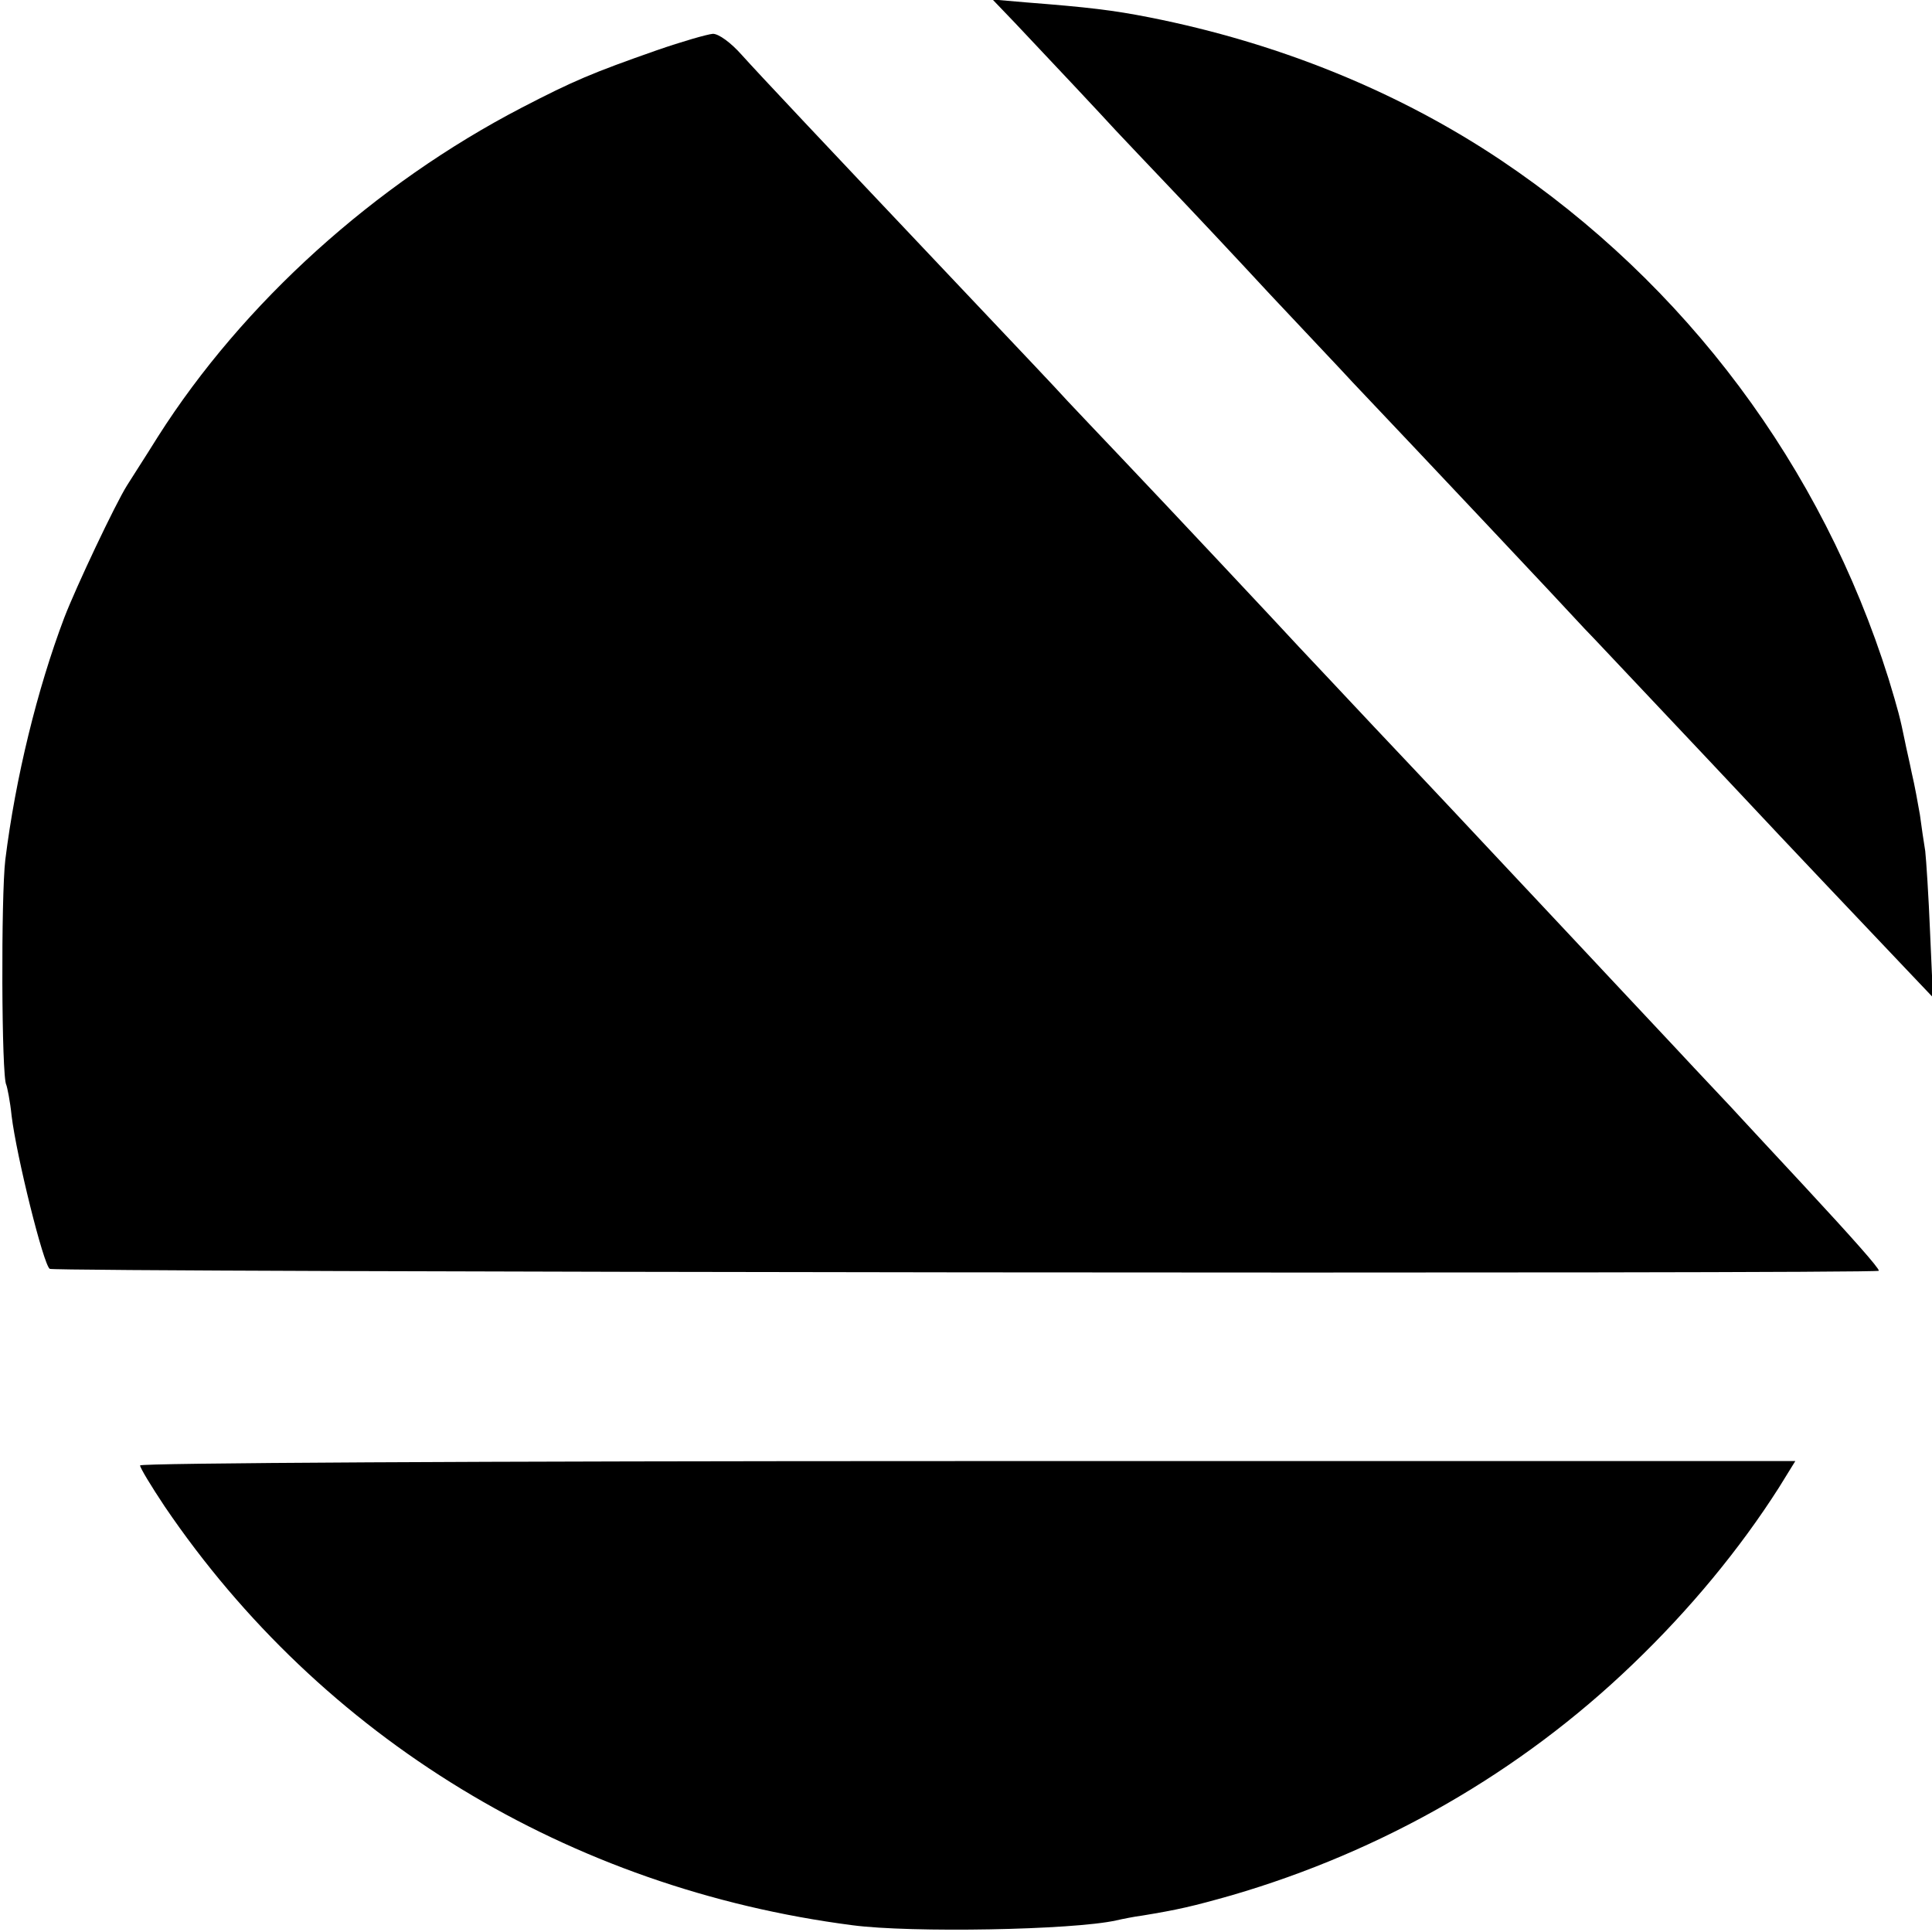
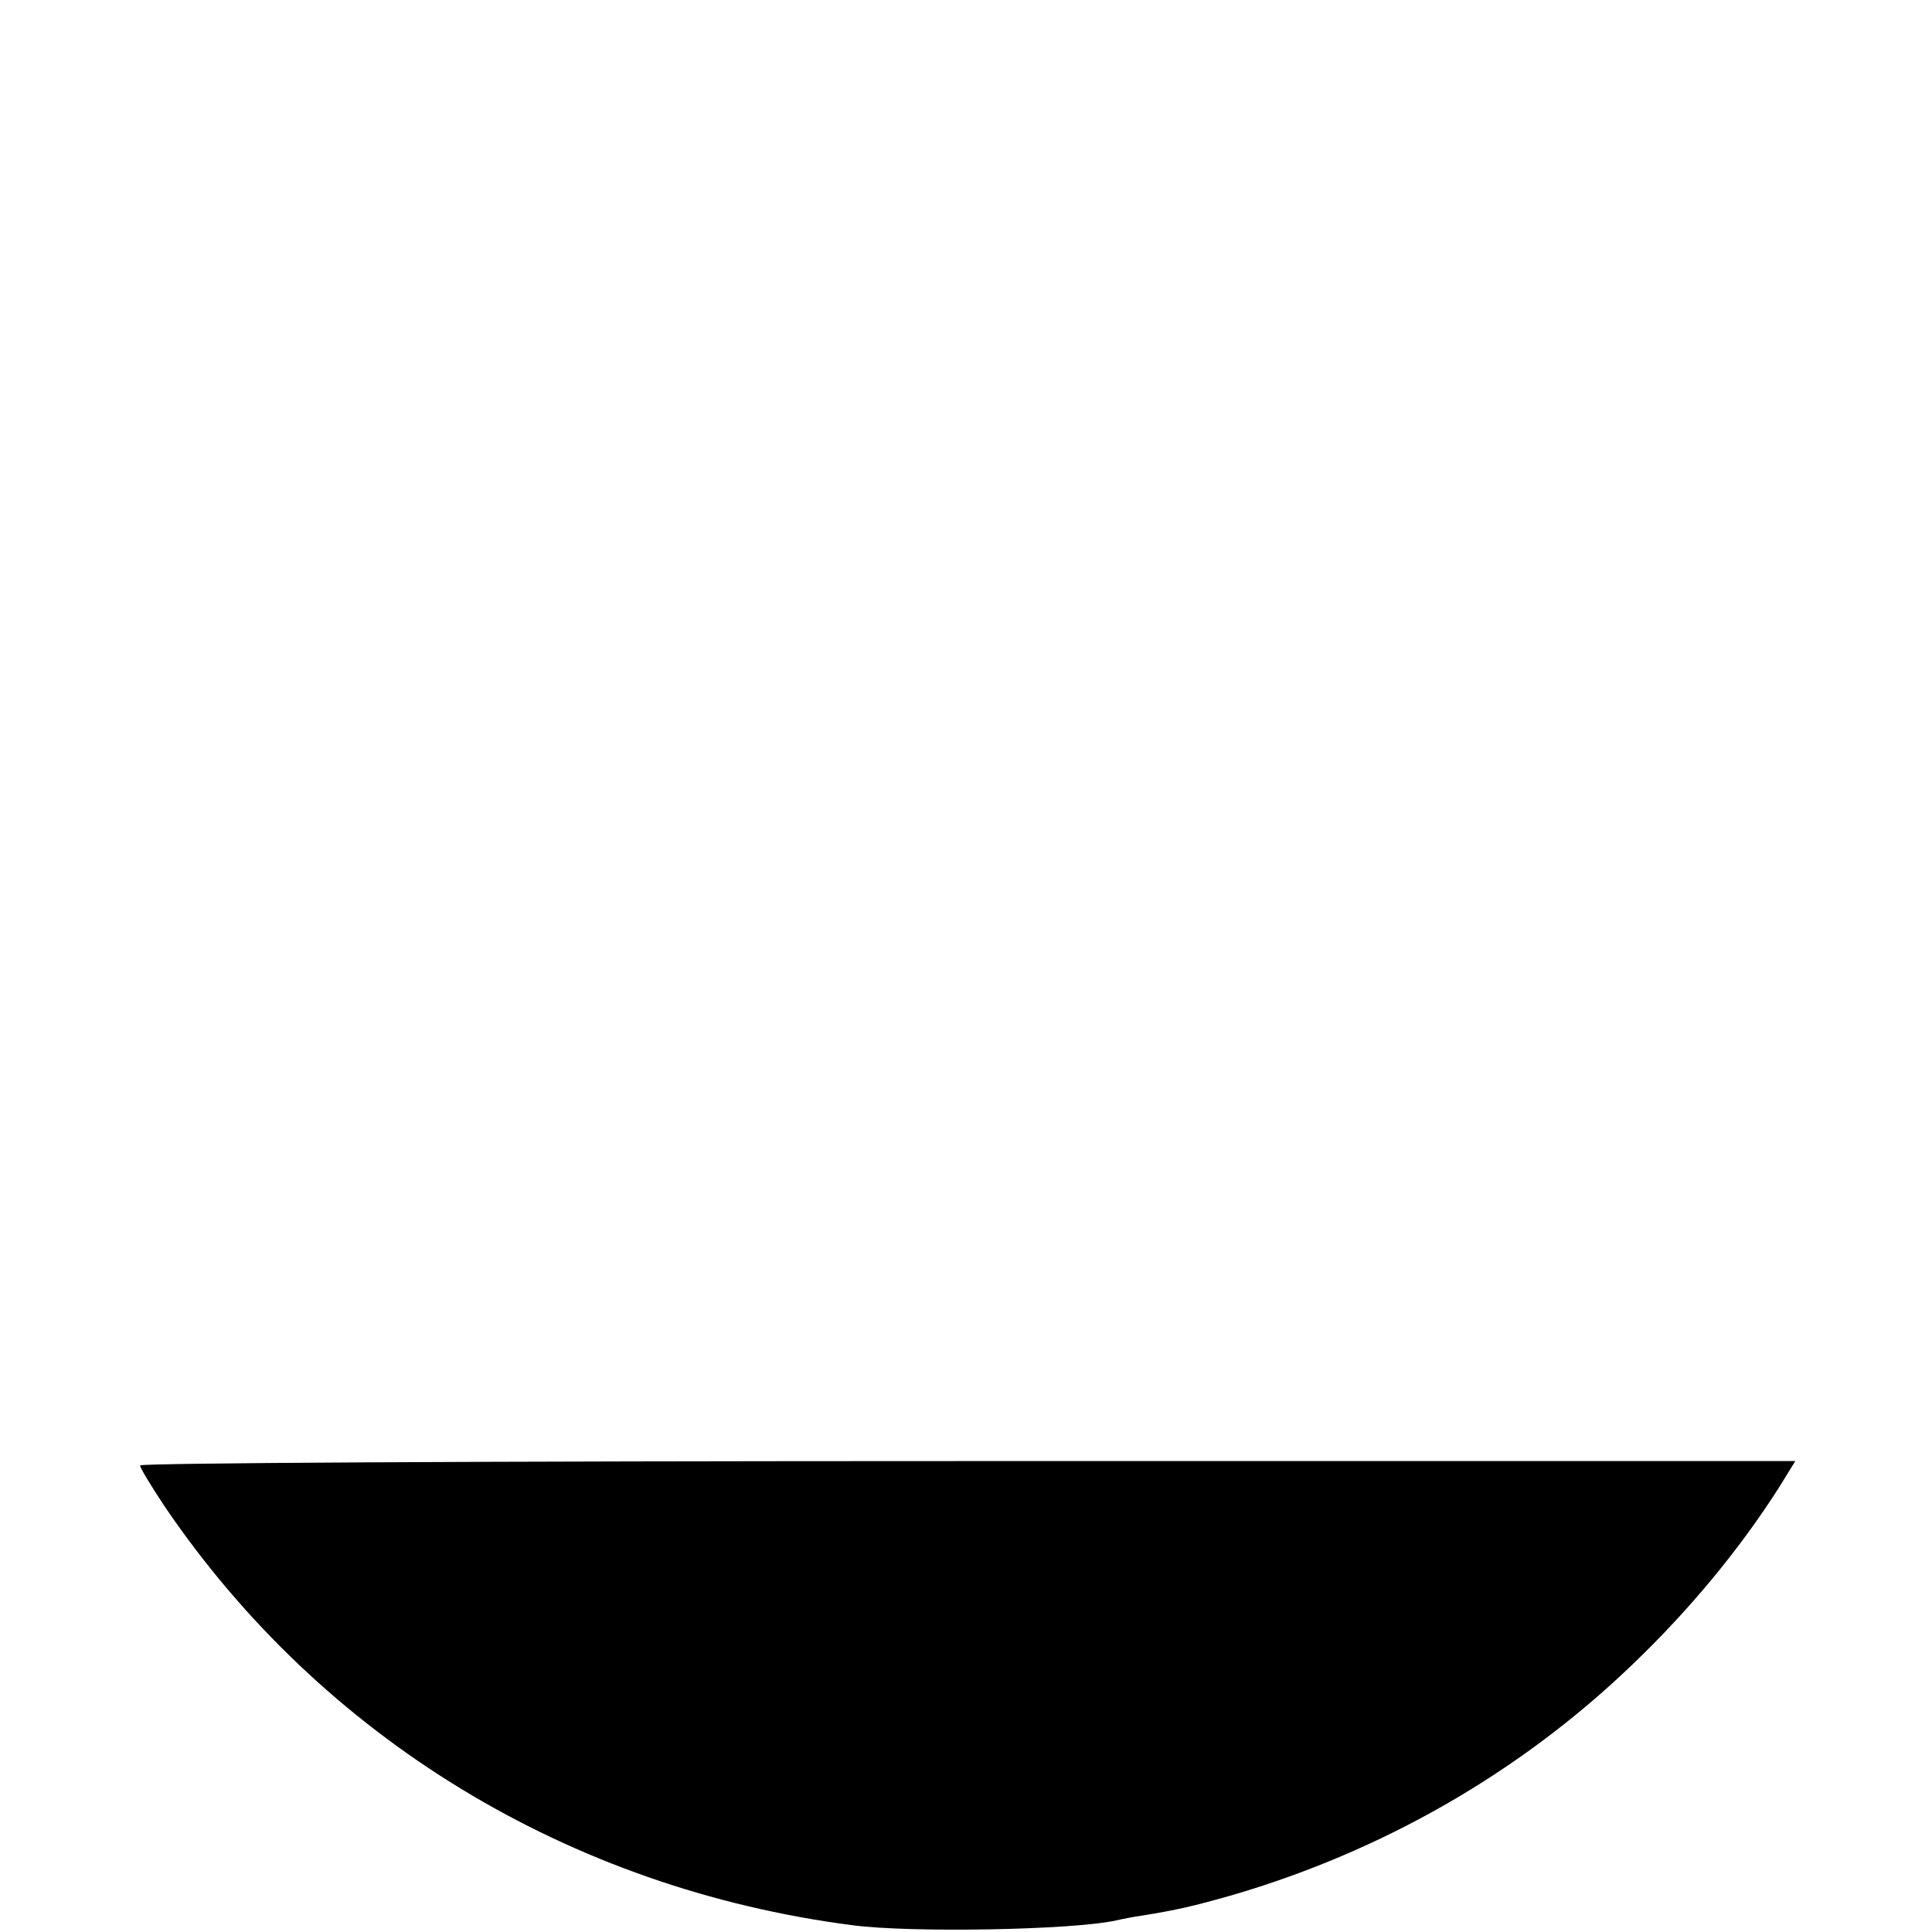
<svg xmlns="http://www.w3.org/2000/svg" version="1.0" width="400pt" height="400pt" viewBox="0 0 400 400" preserveAspectRatio="xMidYMid meet">
  <g transform="translate(0,400) scale(0.1,-0.1)" fill="#000000" stroke="none">
-     <path d="M2101 3953 c85 -90 177 -188 209 -223 18 -19 67 -71 109 -115 42 -44 137 -145 211 -225 74 -79 151 -160 170 -181 148 -156 438 -464 481 -511 14 -14 84 -89 156 -165 72 -76 145 -154 163 -173 29 -31 83 -89 345 -365 l57 -60 -6 135 c-3 74 -8 150 -10 168 -3 18 -8 52 -11 75 -4 23 -11 62 -17 87 -5 25 -12 54 -14 65 -10 49 -14 64 -34 130 -138 439 -419 816 -802 1073 -212 142 -460 243 -728 296 -76 15 -127 21 -255 31 l-70 6 46 -48z" />
-     <path d="M1360 3896 c-134 -47 -172 -63 -280 -119 -304 -158 -577 -404 -753 -681 -28 -45 -58 -91 -64 -101 -24 -38 -105 -209 -130 -274 -56 -148 -101 -332 -122 -501 -9 -75 -8 -450 2 -466 2 -5 8 -34 11 -64 10 -83 66 -309 79 -317 12 -7 3787 -11 3787 -4 0 6 -53 66 -155 176 -57 61 -115 124 -130 140 -15 17 -81 86 -145 155 -65 69 -132 141 -150 160 -18 19 -85 91 -150 160 -65 69 -132 141 -150 160 -18 19 -92 98 -165 175 -72 77 -143 152 -156 166 -32 35 -273 292 -370 394 -42 44 -91 96 -109 115 -30 33 -72 77 -264 280 -246 260 -375 397 -410 436 -23 26 -48 44 -60 44 -12 -1 -64 -16 -116 -34z" />
    <path d="M290 966 c0 -5 23 -43 51 -85 325 -479 837 -791 1424 -867 121 -16 456 -10 546 10 13 3 38 8 54 10 73 12 104 19 185 42 312 91 597 254 830 478 119 114 222 239 303 366 l34 55 -1713 0 c-1024 0 -1714 -4 -1714 -9z" />
  </g>
</svg>